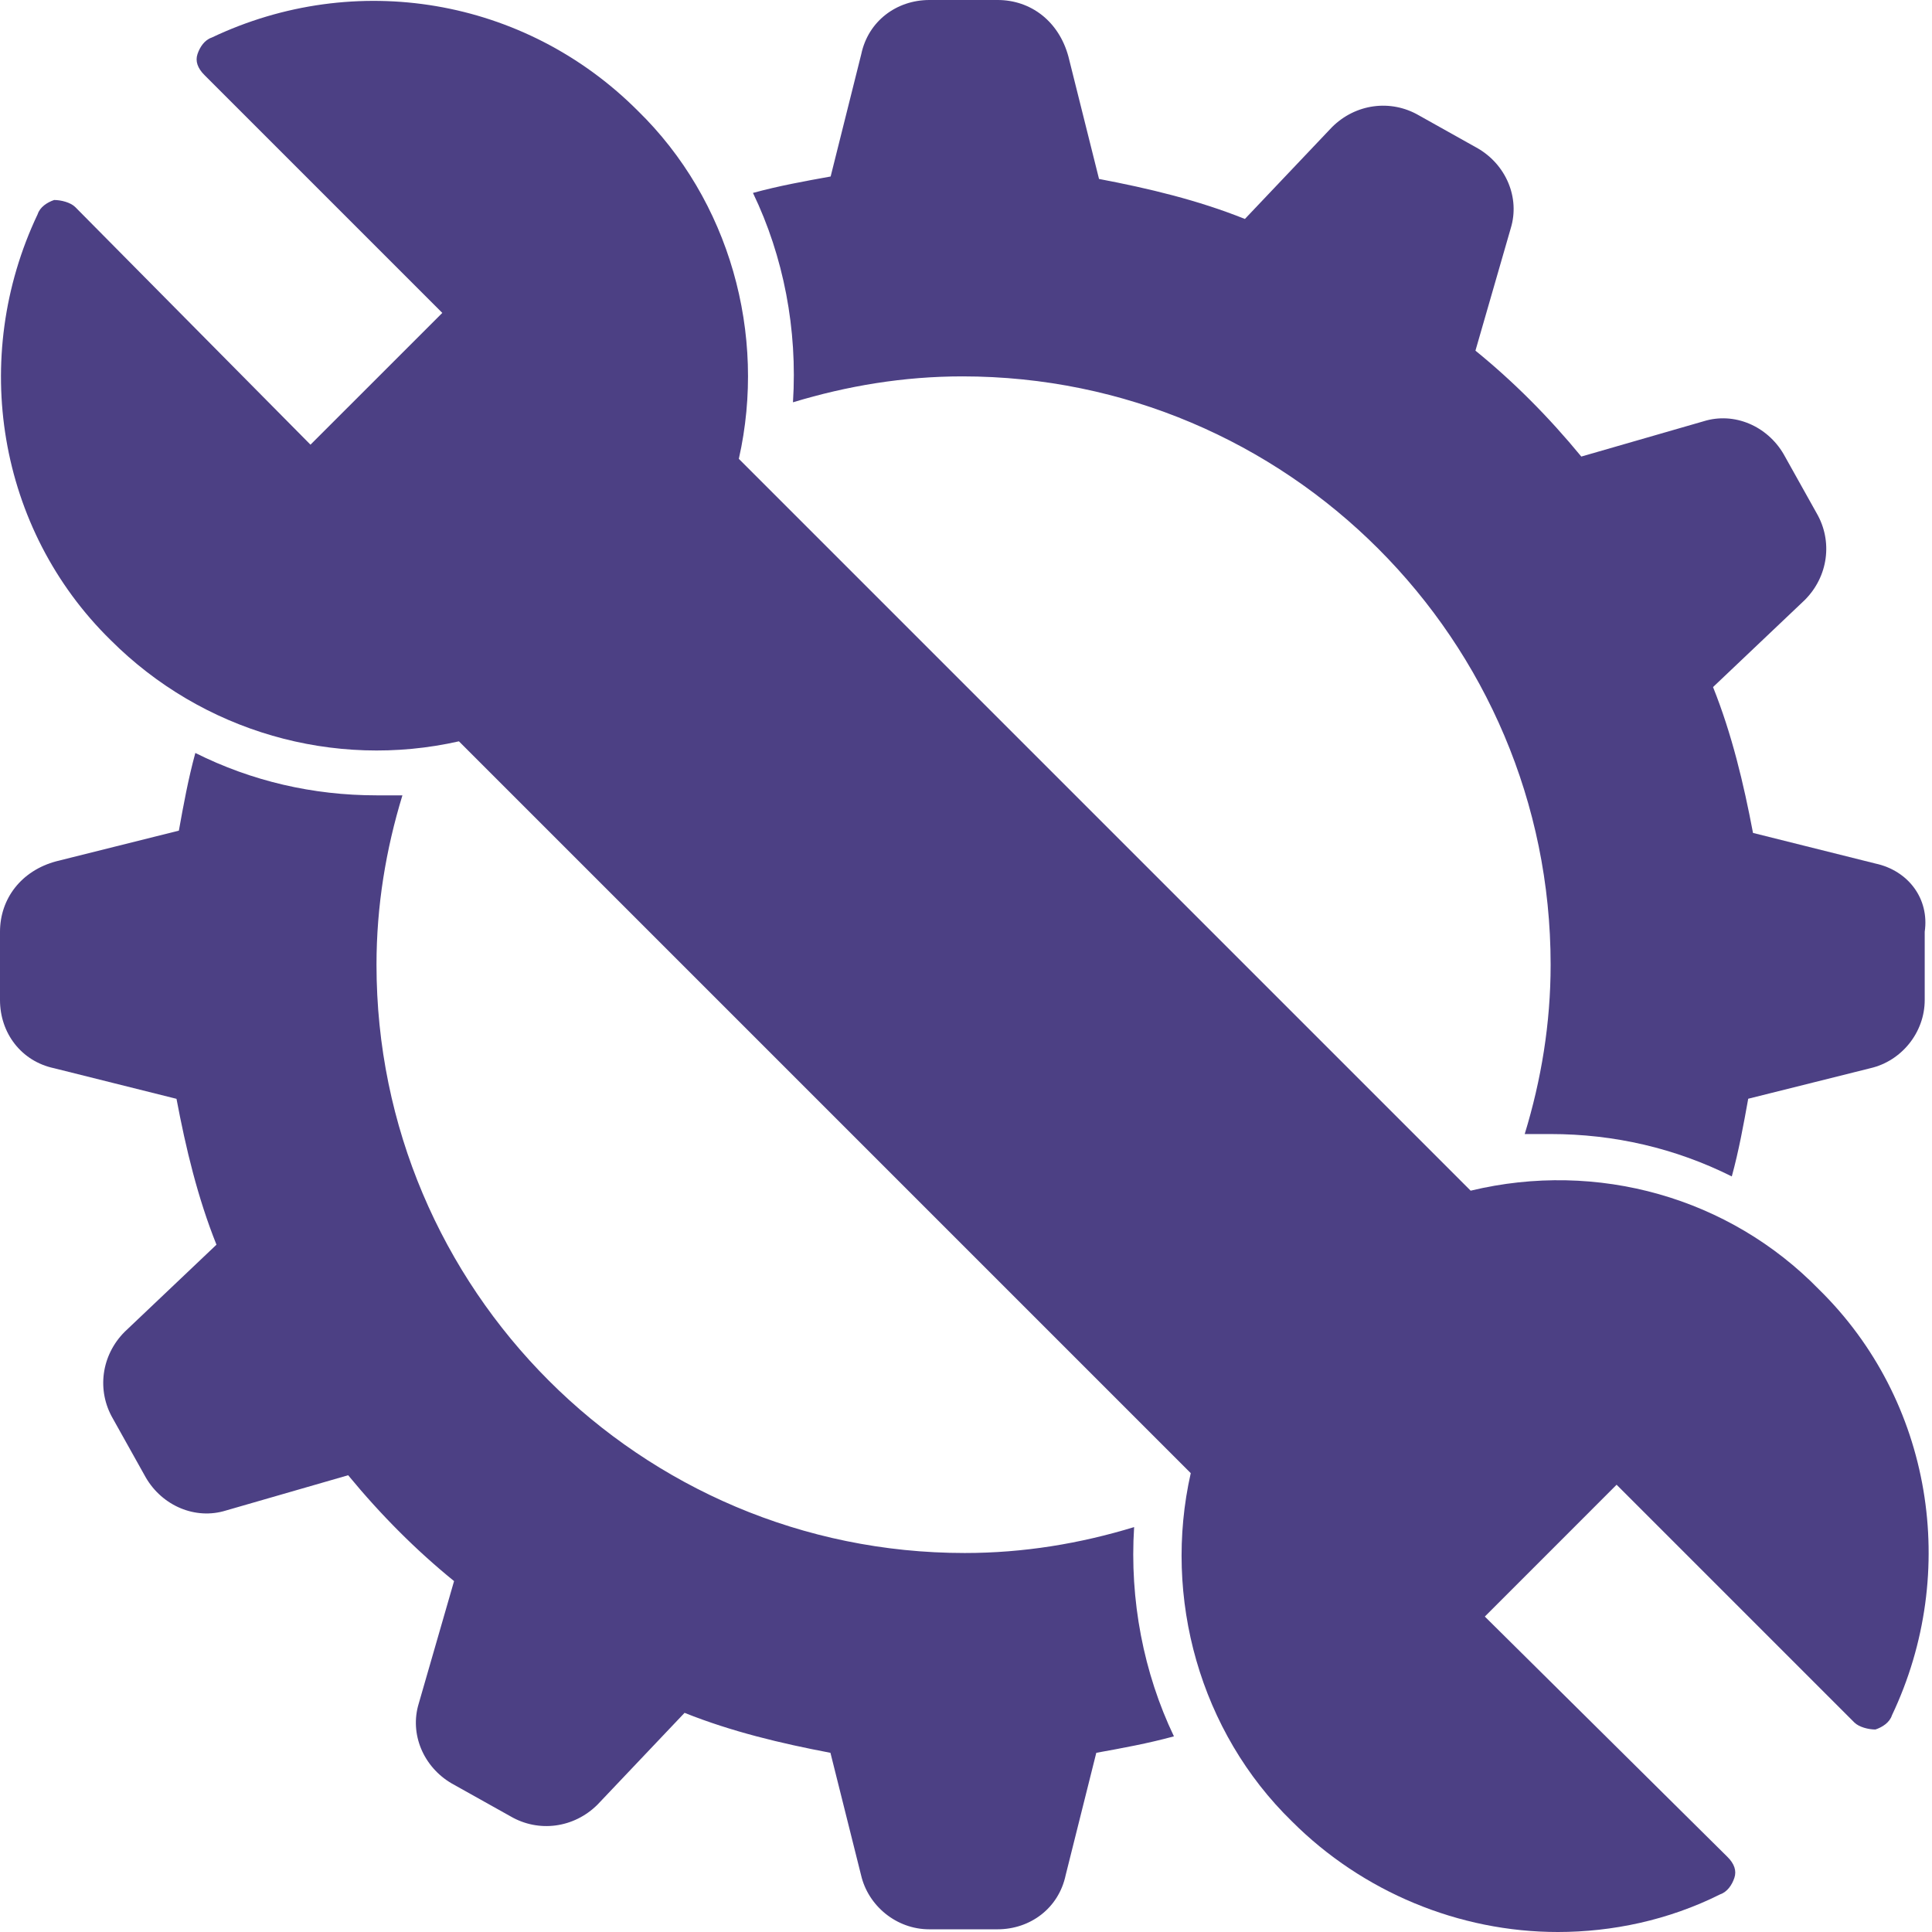
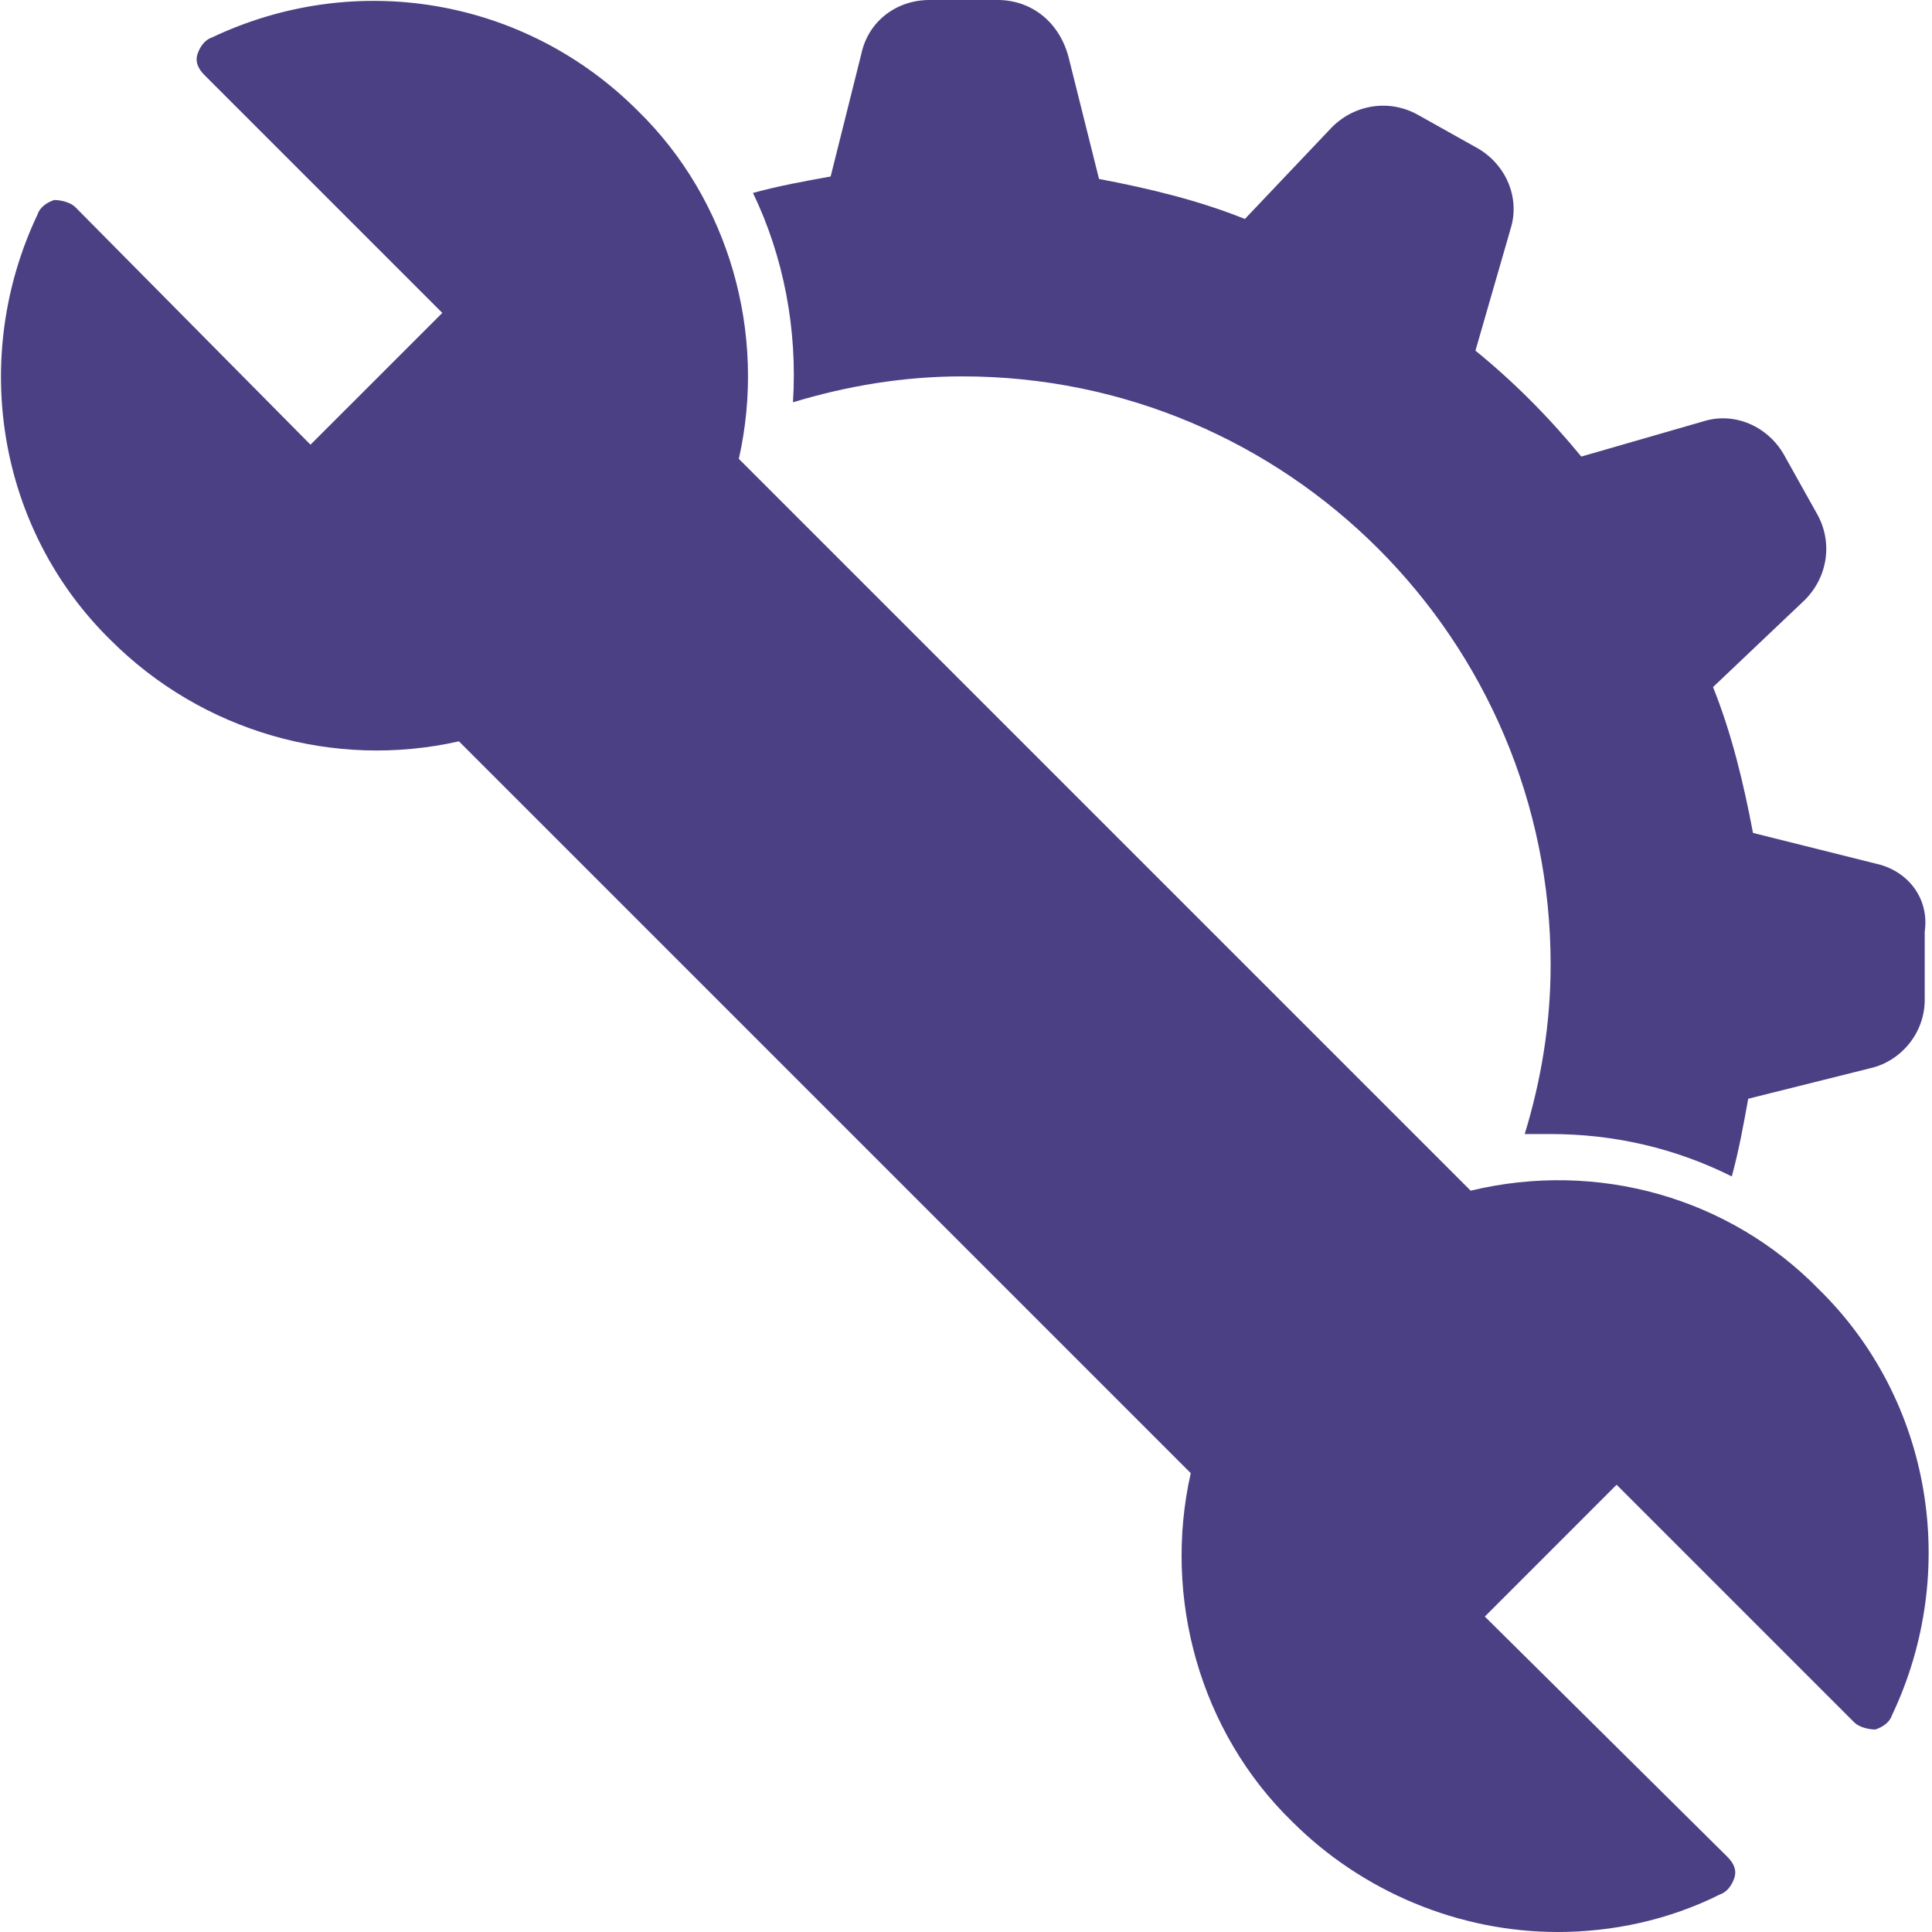
<svg xmlns="http://www.w3.org/2000/svg" width="48" height="48" viewBox="0 0 48 48" fill="none">
  <path d="M36.538 29.582L18.356 11.4C19.057 8.301 18.123 4.969 15.841 2.747C13.035 -0.059 8.826 -0.761 5.259 0.934C5.083 0.993 4.966 1.167 4.907 1.343C4.848 1.518 4.907 1.694 5.083 1.868L10.989 7.774L7.714 11.048L1.87 5.145C1.754 5.029 1.518 4.969 1.345 4.969C1.169 5.029 0.993 5.145 0.936 5.321C-0.758 8.888 -0.057 13.153 2.749 15.903C5.028 18.182 8.303 19.119 11.402 18.418L29.584 36.6C28.884 39.699 29.817 43.031 32.099 45.253C33.853 47.007 36.25 48 38.705 48C40.05 48 41.453 47.708 42.738 47.064C42.914 47.004 43.031 46.831 43.09 46.655C43.149 46.479 43.09 46.303 42.914 46.13L36.89 40.163L40.164 36.888L46.07 42.794C46.187 42.91 46.422 42.969 46.595 42.969C46.771 42.91 46.947 42.794 47.004 42.618C48.699 39.051 47.998 34.785 45.191 32.035C42.969 29.756 39.694 28.822 36.538 29.582Z" fill="#4C4084" />
  <path d="M46.593 21.454L43.553 20.694C43.32 19.465 43.028 18.239 42.56 17.07L44.839 14.907C45.423 14.323 45.54 13.446 45.131 12.745L44.314 11.283C43.905 10.582 43.085 10.23 42.327 10.466L39.287 11.343C38.47 10.349 37.593 9.472 36.657 8.712L37.534 5.672C37.767 4.912 37.417 4.094 36.716 3.686L35.255 2.868C34.553 2.459 33.677 2.576 33.092 3.16L30.929 5.44C29.76 4.971 28.532 4.679 27.305 4.446L26.545 1.407C26.307 0.525 25.606 0 24.787 0H23.092C22.274 0 21.571 0.525 21.398 1.345L20.637 4.385C19.993 4.501 19.352 4.617 18.707 4.793C19.468 6.371 19.817 8.185 19.701 9.995C21.046 9.587 22.448 9.351 23.91 9.351C31.978 9.351 38.525 15.898 38.525 23.967C38.525 25.428 38.292 26.83 37.881 28.175H38.525C40.103 28.175 41.624 28.527 43.026 29.228C43.202 28.584 43.318 27.942 43.434 27.298L46.474 26.538C47.234 26.362 47.819 25.661 47.819 24.843V23.149C47.938 22.331 47.413 21.63 46.593 21.454Z" fill="#4C4084" />
-   <path d="M28.177 37.94C26.832 38.351 25.43 38.584 23.969 38.584C15.901 38.584 9.354 32.037 9.354 23.968C9.354 22.507 9.587 21.105 9.998 19.76H9.354C7.776 19.76 6.255 19.408 4.853 18.707C4.677 19.351 4.56 19.993 4.444 20.637L1.404 21.397C0.525 21.63 0 22.331 0 23.151V24.845C0 25.663 0.525 26.366 1.345 26.54L4.385 27.3C4.617 28.529 4.91 29.755 5.378 30.924L3.099 33.087C2.514 33.672 2.398 34.548 2.807 35.249L3.624 36.711C4.033 37.412 4.853 37.764 5.611 37.529L8.65 36.652C9.468 37.645 10.345 38.522 11.281 39.282L10.404 42.322C10.171 43.082 10.521 43.9 11.222 44.309L12.683 45.126C13.384 45.535 14.261 45.418 14.846 44.834L17.008 42.555C18.177 43.023 19.406 43.315 20.632 43.548L21.393 46.588C21.569 47.348 22.27 47.933 23.087 47.933H24.782C25.599 47.933 26.303 47.407 26.476 46.588L27.237 43.548C27.881 43.432 28.522 43.315 29.166 43.139C28.413 41.566 28.061 39.753 28.177 37.94Z" fill="#4C4084" />
</svg>